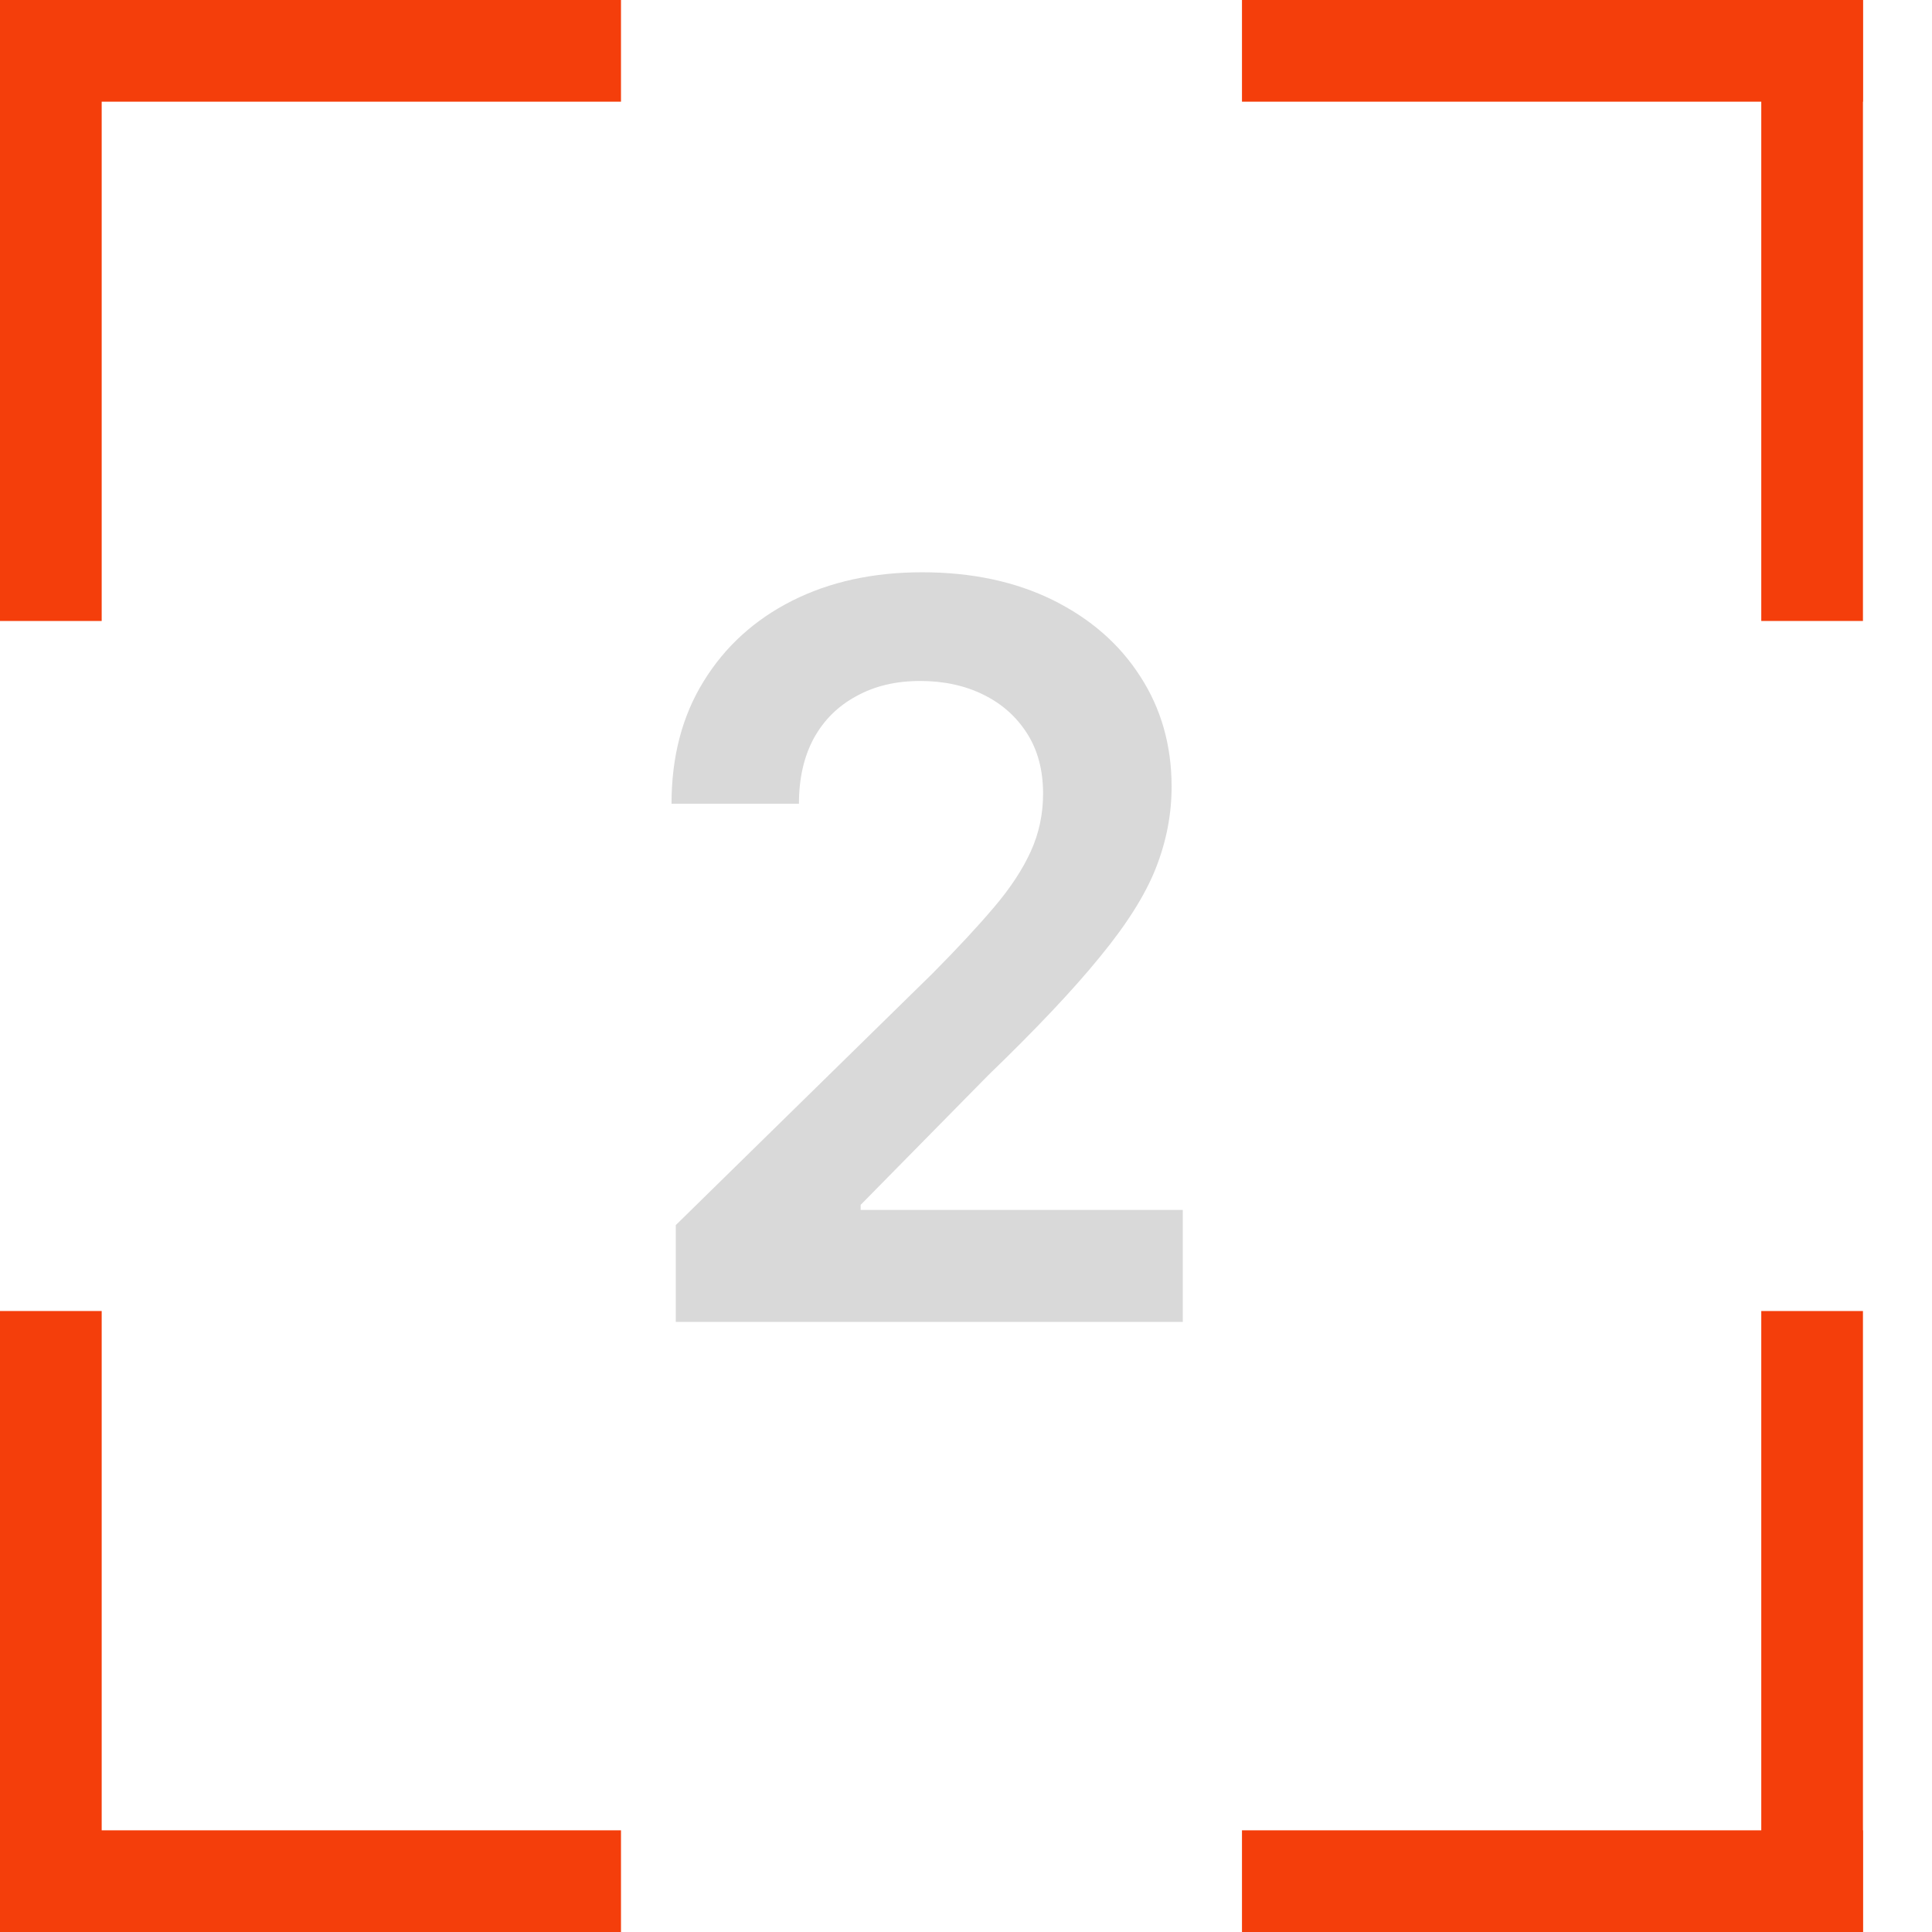
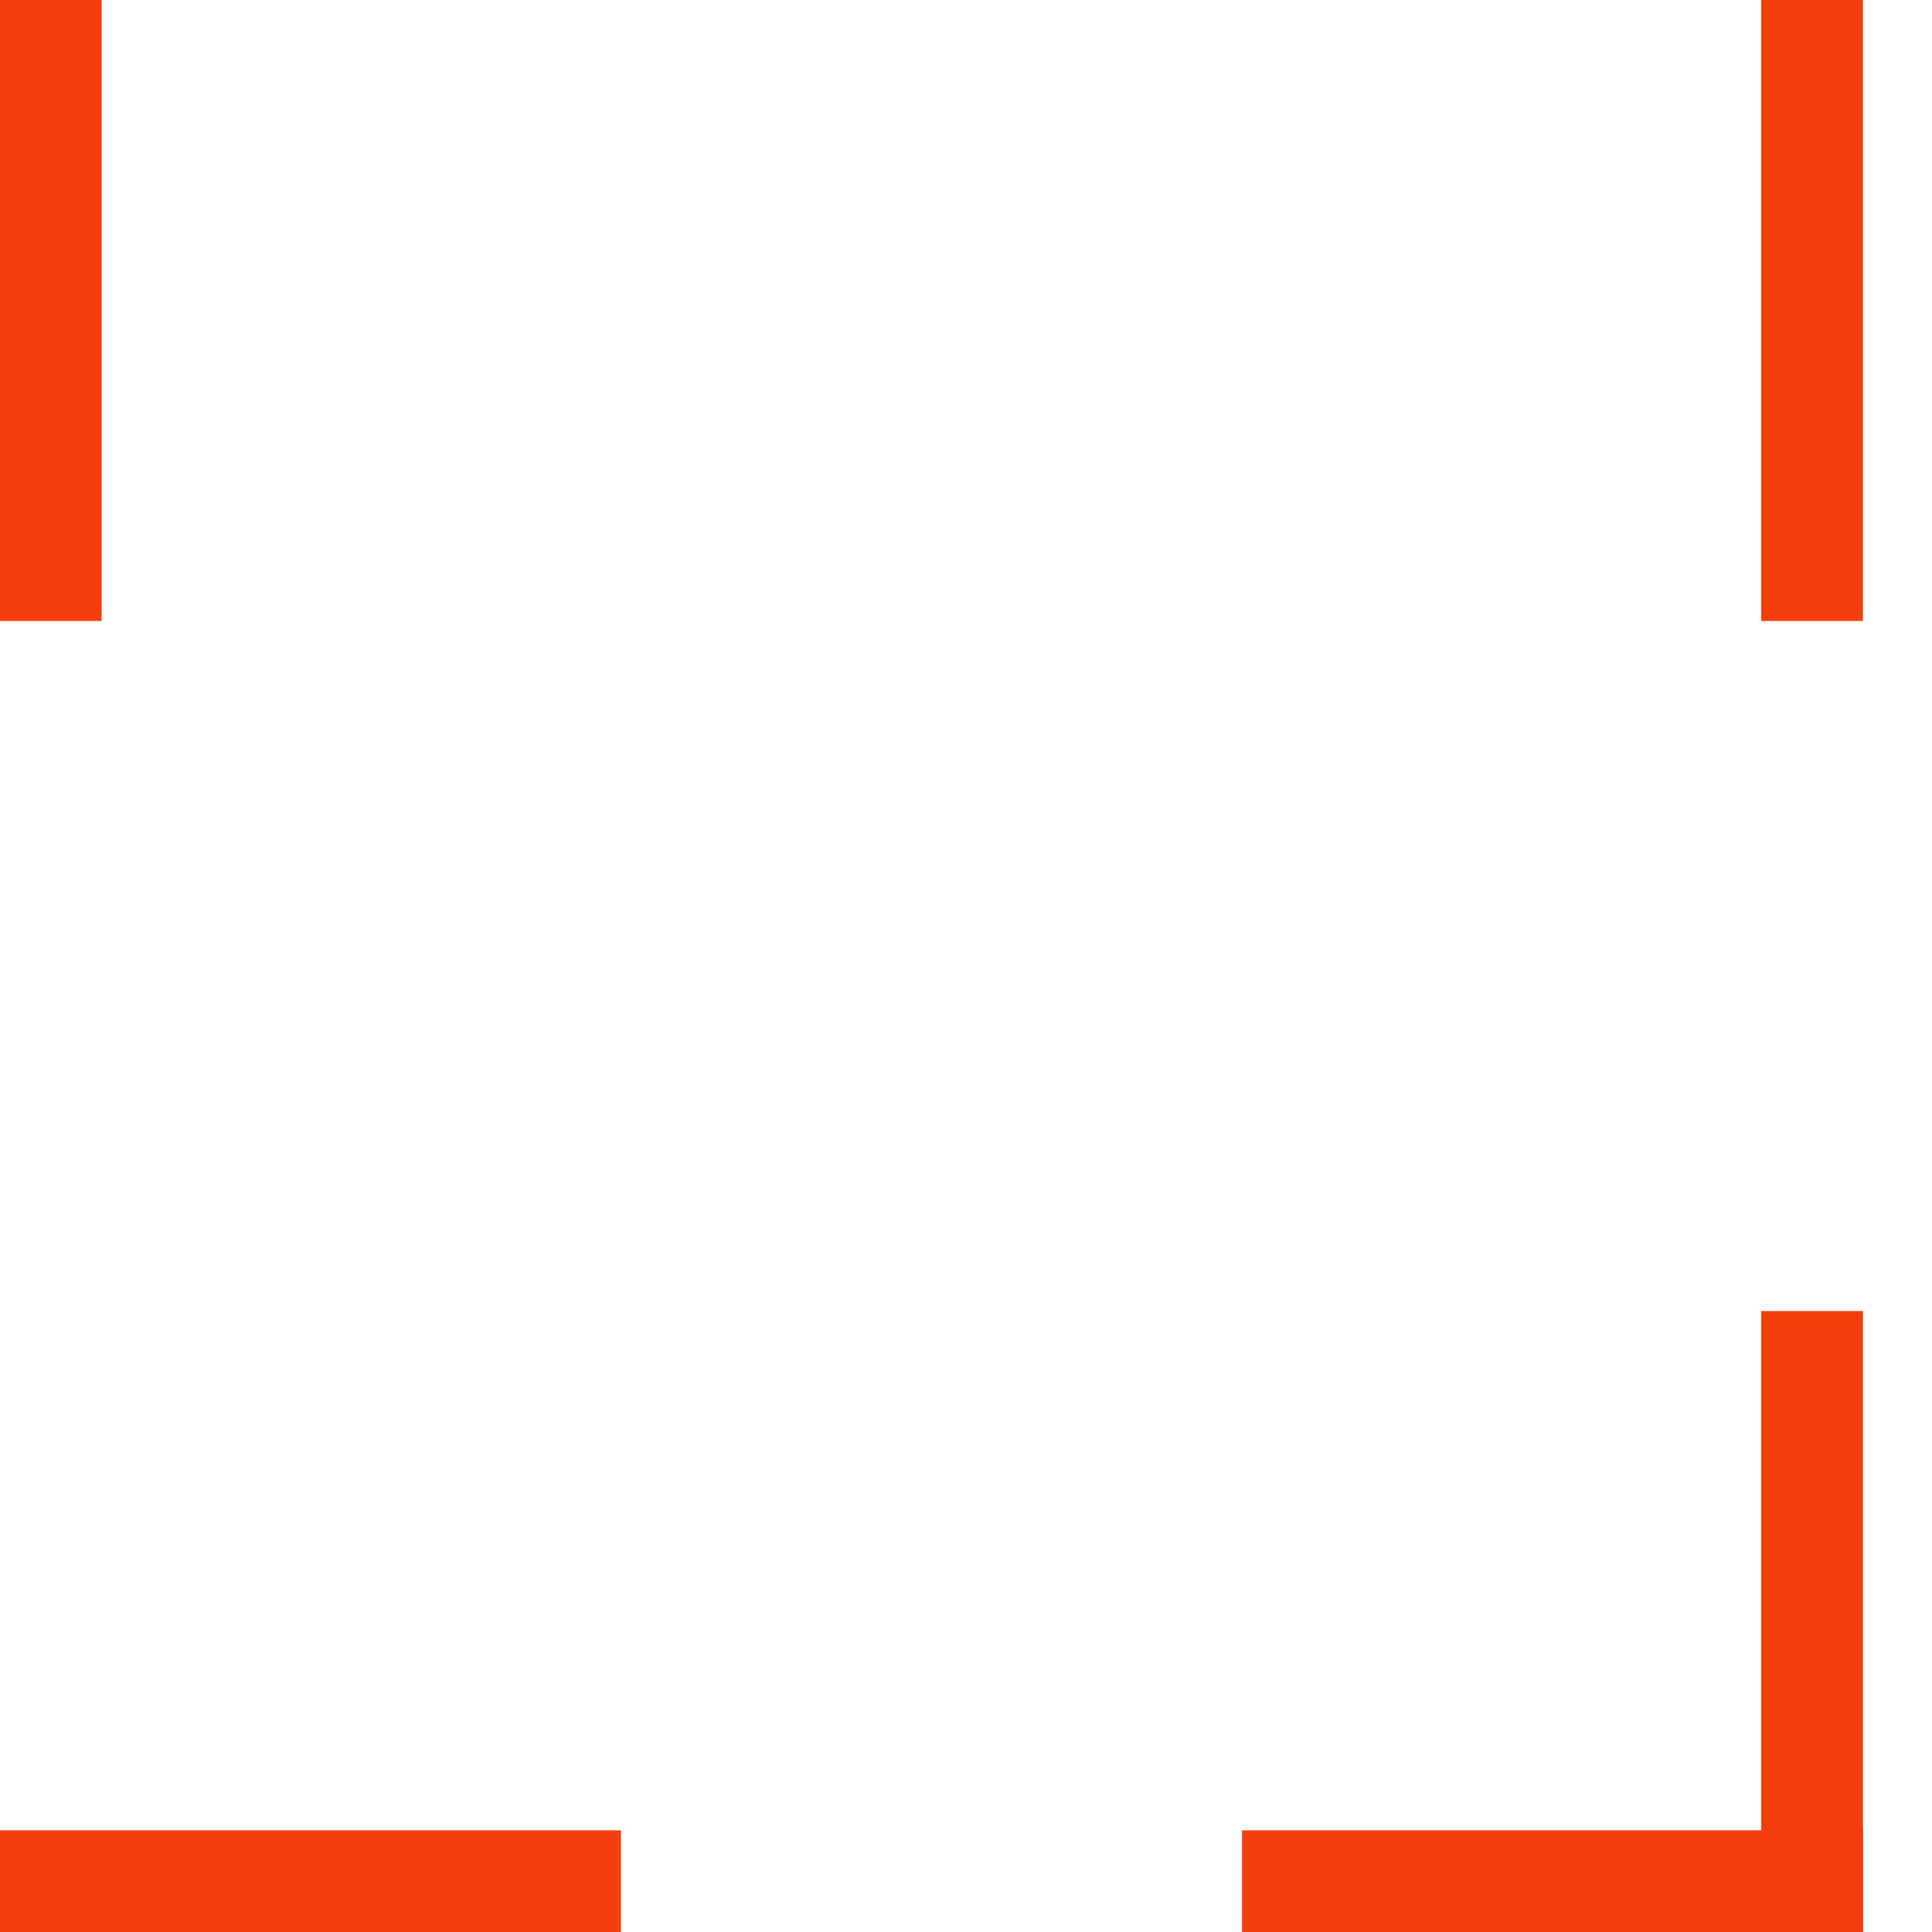
<svg xmlns="http://www.w3.org/2000/svg" width="19" height="19" viewBox="0 0 19 19" fill="none">
-   <line x1="0.5" y1="12.893" x2="0.5" y2="19" stroke="#F43E0B" />
  <line y1="18.5" x2="6.107" y2="18.5" stroke="#F43E0B" />
  <line y1="-0.5" x2="6.107" y2="-0.5" transform="matrix(0 1 1 0 18.321 12.893)" stroke="#F43E0B" />
  <line y1="-0.5" x2="6.107" y2="-0.5" transform="matrix(-1 0 0 1 18.321 19)" stroke="#F43E0B" />
-   <line x1="6.107" y1="0.5" x2="6.53267e-05" y2="0.5" stroke="#F43E0B" />
  <line x1="0.5" y1="0" x2="0.5" y2="6.107" stroke="#F43E0B" />
-   <line y1="-0.5" x2="6.107" y2="-0.5" transform="matrix(1 0 0 -1 12.214 0)" stroke="#F43E0B" />
  <line y1="-0.5" x2="6.107" y2="-0.5" transform="matrix(0 1 1 0 18.321 0)" stroke="#F43E0B" />
-   <path d="M6.646 13V12.048L9.171 9.573C9.413 9.329 9.614 9.113 9.775 8.923C9.936 8.734 10.057 8.55 10.137 8.373C10.218 8.195 10.258 8.006 10.258 7.805C10.258 7.575 10.206 7.379 10.102 7.215C9.997 7.049 9.854 6.922 9.672 6.832C9.49 6.742 9.282 6.697 9.05 6.697C8.811 6.697 8.602 6.746 8.422 6.846C8.242 6.943 8.102 7.081 8.003 7.261C7.906 7.441 7.857 7.656 7.857 7.904H6.604C6.604 7.442 6.709 7.041 6.92 6.7C7.13 6.359 7.42 6.095 7.79 5.908C8.161 5.721 8.588 5.628 9.068 5.628C9.556 5.628 9.984 5.719 10.354 5.901C10.723 6.084 11.009 6.333 11.213 6.651C11.419 6.968 11.522 7.33 11.522 7.737C11.522 8.009 11.47 8.277 11.366 8.54C11.262 8.803 11.078 9.094 10.815 9.413C10.555 9.733 10.189 10.12 9.718 10.575L8.464 11.849V11.899H11.632V13H6.646Z" fill="#D9D9D9" />
</svg>